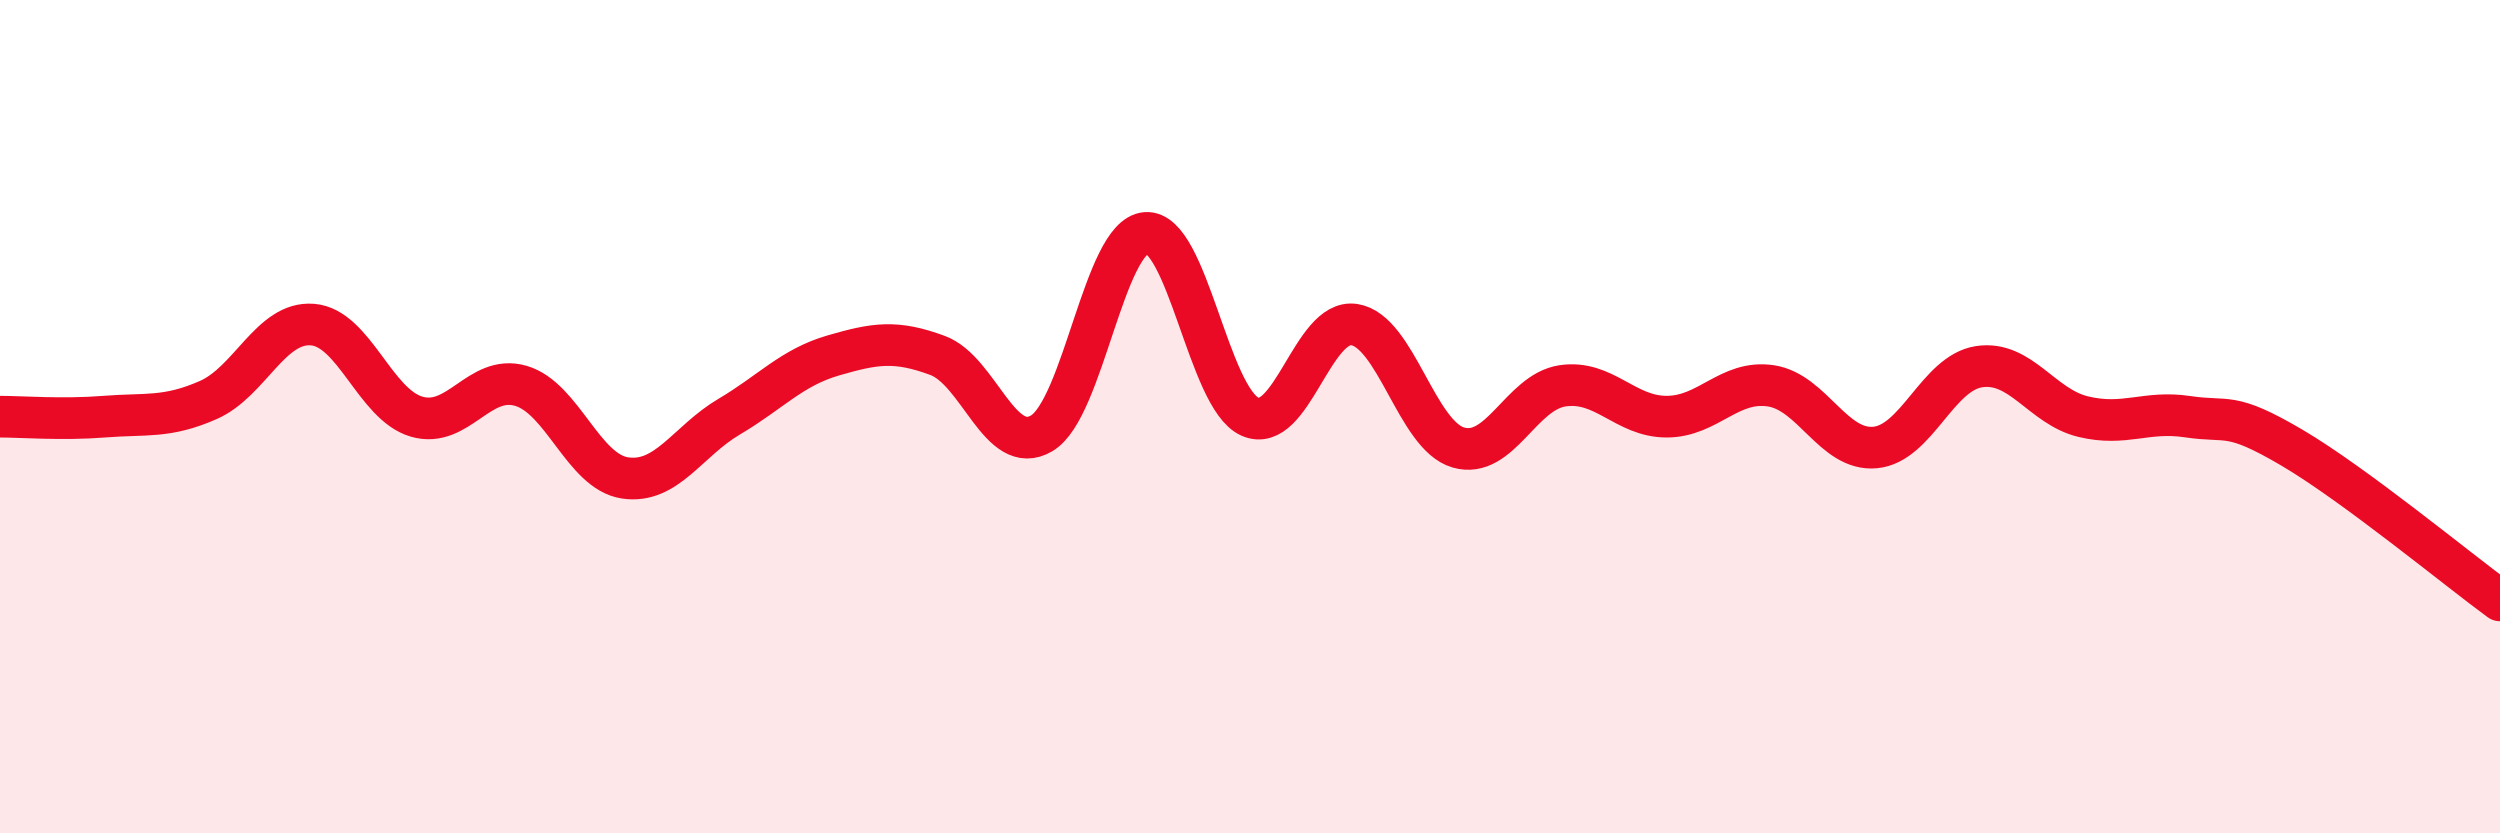
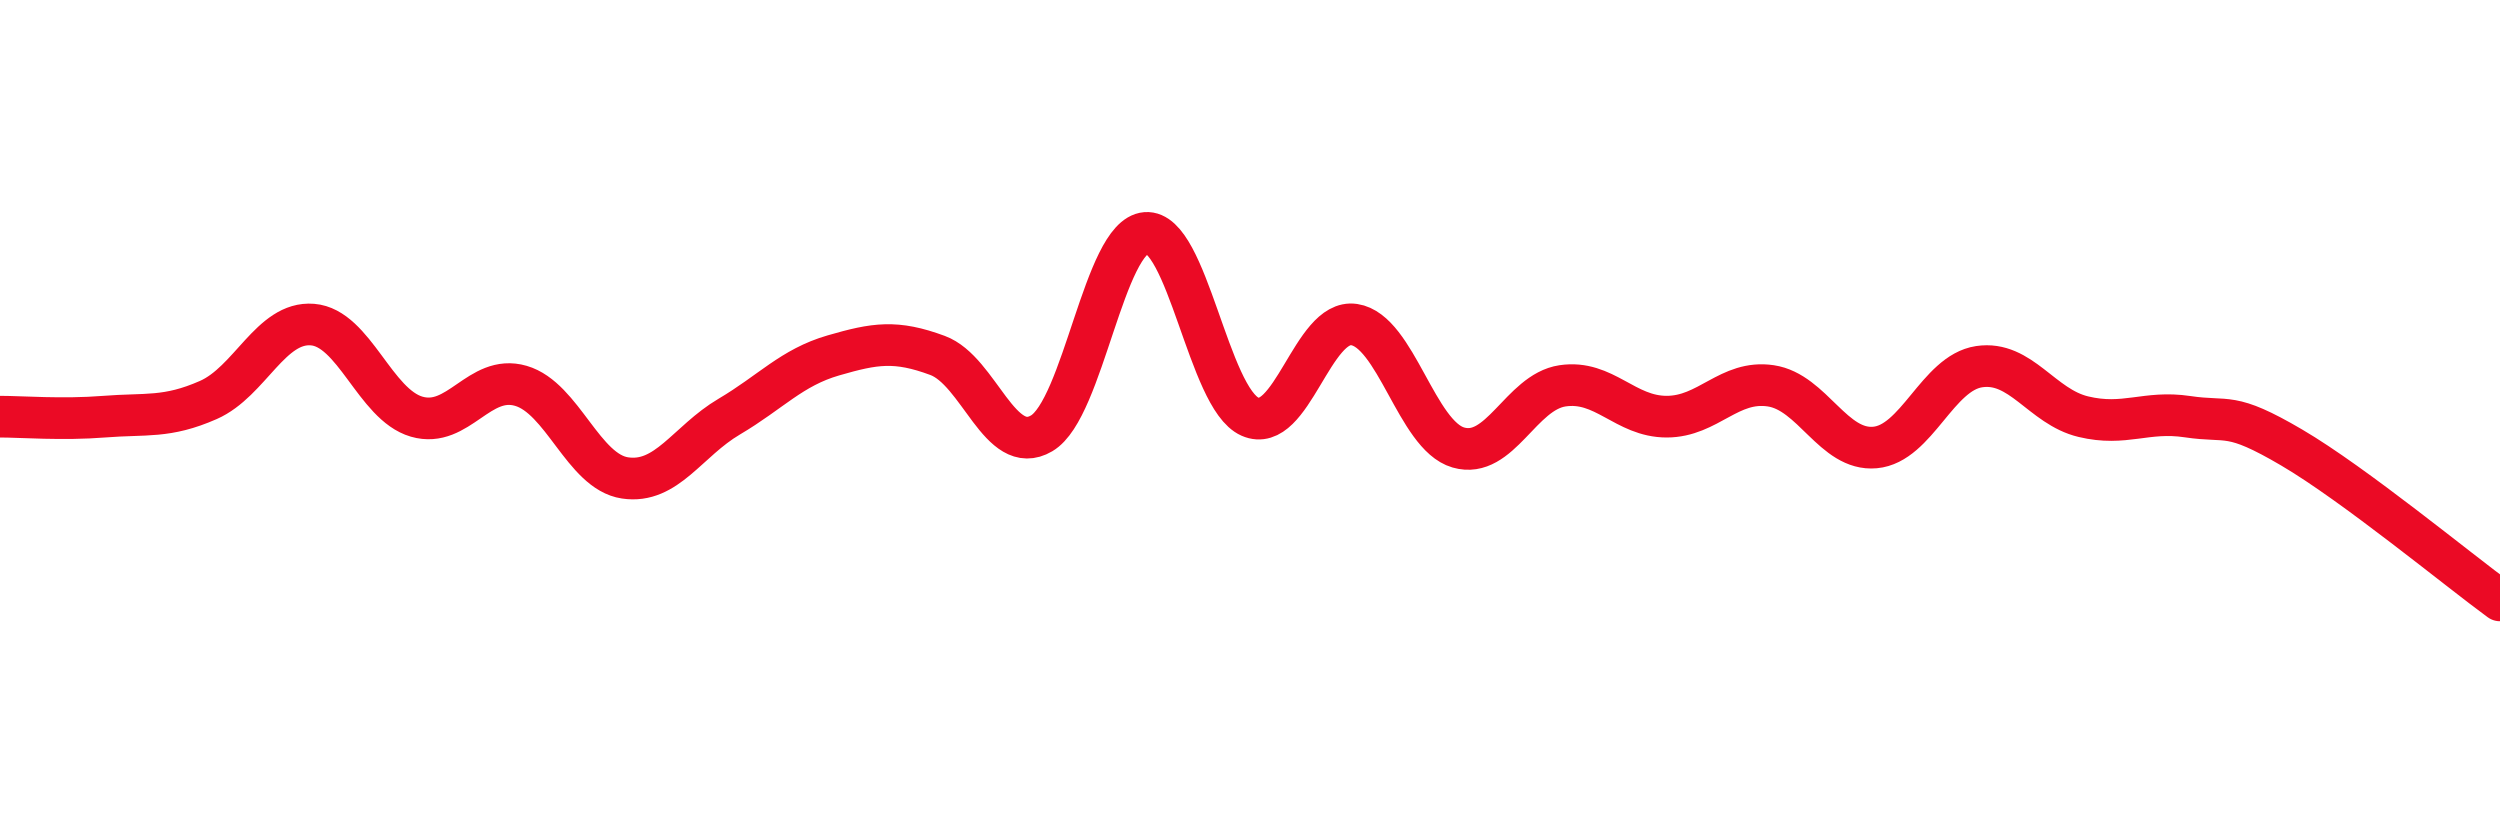
<svg xmlns="http://www.w3.org/2000/svg" width="60" height="20" viewBox="0 0 60 20">
-   <path d="M 0,10 C 0.5,10 1.5,10.08 2.5,10 C 3.5,9.92 4,10.04 5,9.6 C 6,9.16 6.5,7.71 7.5,7.79 C 8.5,7.87 9,9.71 10,10 C 11,10.29 11.5,8.97 12.5,9.26 C 13.5,9.55 14,11.32 15,11.47 C 16,11.62 16.5,10.59 17.5,10 C 18.5,9.41 19,8.82 20,8.53 C 21,8.24 21.5,8.16 22.5,8.53 C 23.5,8.9 24,10.99 25,10.4 C 26,9.81 26.5,5.67 27.5,5.59 C 28.5,5.51 29,9.56 30,10 C 31,10.44 31.5,7.64 32.5,7.79 C 33.5,7.94 34,10.45 35,10.74 C 36,11.03 36.5,9.41 37.5,9.26 C 38.5,9.11 39,10 40,10 C 41,10 41.5,9.11 42.5,9.26 C 43.5,9.41 44,10.83 45,10.74 C 46,10.65 46.5,8.95 47.5,8.8 C 48.5,8.65 49,9.76 50,10 C 51,10.24 51.5,9.85 52.5,10 C 53.5,10.15 53.5,9.86 55,10.74 C 56.5,11.62 59,13.68 60,14.41L60 20L0 20Z" fill="#EB0A25" opacity="0.1" stroke-linecap="round" stroke-linejoin="round" />
  <path d="M 0,10 C 0.5,10 1.5,10.08 2.5,10 C 3.5,9.92 4,10.04 5,9.6 C 6,9.16 6.5,7.71 7.5,7.79 C 8.5,7.87 9,9.71 10,10 C 11,10.29 11.5,8.97 12.5,9.26 C 13.5,9.55 14,11.32 15,11.47 C 16,11.62 16.5,10.59 17.5,10 C 18.5,9.41 19,8.82 20,8.53 C 21,8.24 21.5,8.16 22.5,8.53 C 23.5,8.9 24,10.99 25,10.4 C 26,9.81 26.5,5.67 27.5,5.59 C 28.5,5.51 29,9.56 30,10 C 31,10.44 31.5,7.64 32.5,7.79 C 33.5,7.94 34,10.45 35,10.74 C 36,11.03 36.5,9.41 37.5,9.26 C 38.5,9.11 39,10 40,10 C 41,10 41.5,9.11 42.5,9.26 C 43.5,9.41 44,10.83 45,10.74 C 46,10.65 46.5,8.95 47.5,8.8 C 48.5,8.65 49,9.76 50,10 C 51,10.24 51.5,9.85 52.5,10 C 53.5,10.15 53.5,9.86 55,10.74 C 56.5,11.62 59,13.68 60,14.41" stroke="#EB0A25" stroke-width="1" fill="none" stroke-linecap="round" stroke-linejoin="round" />
</svg>